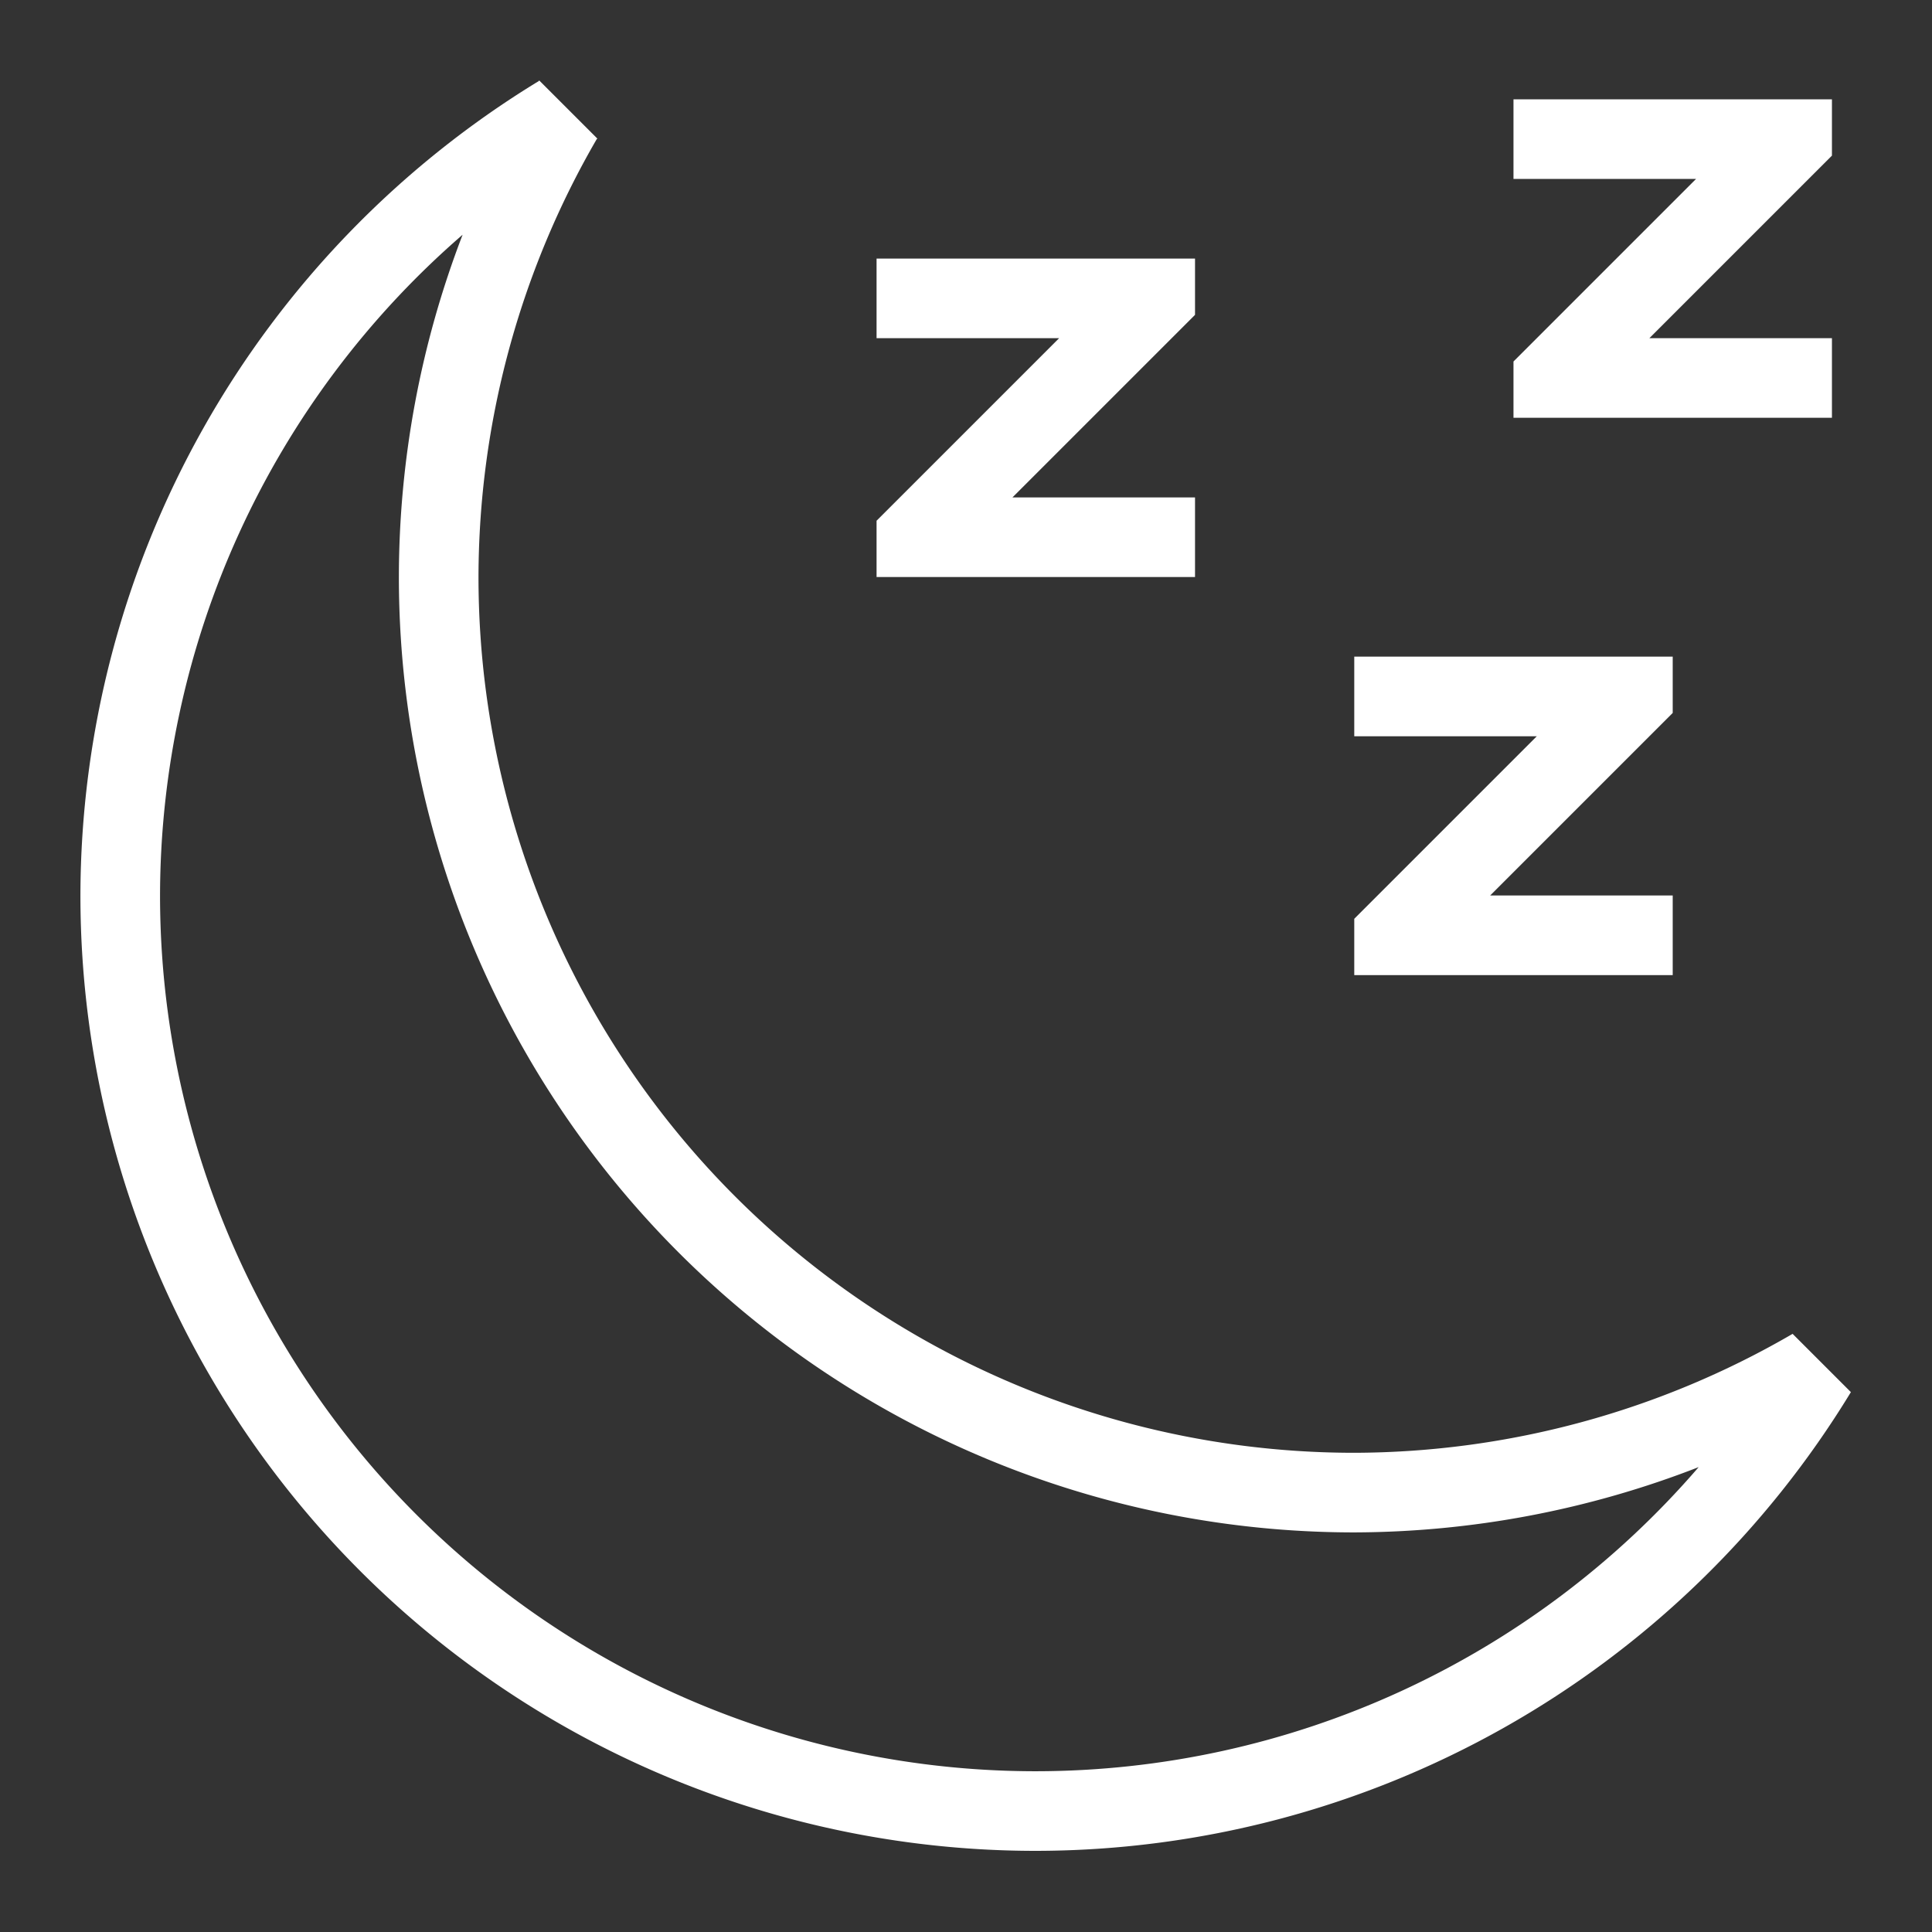
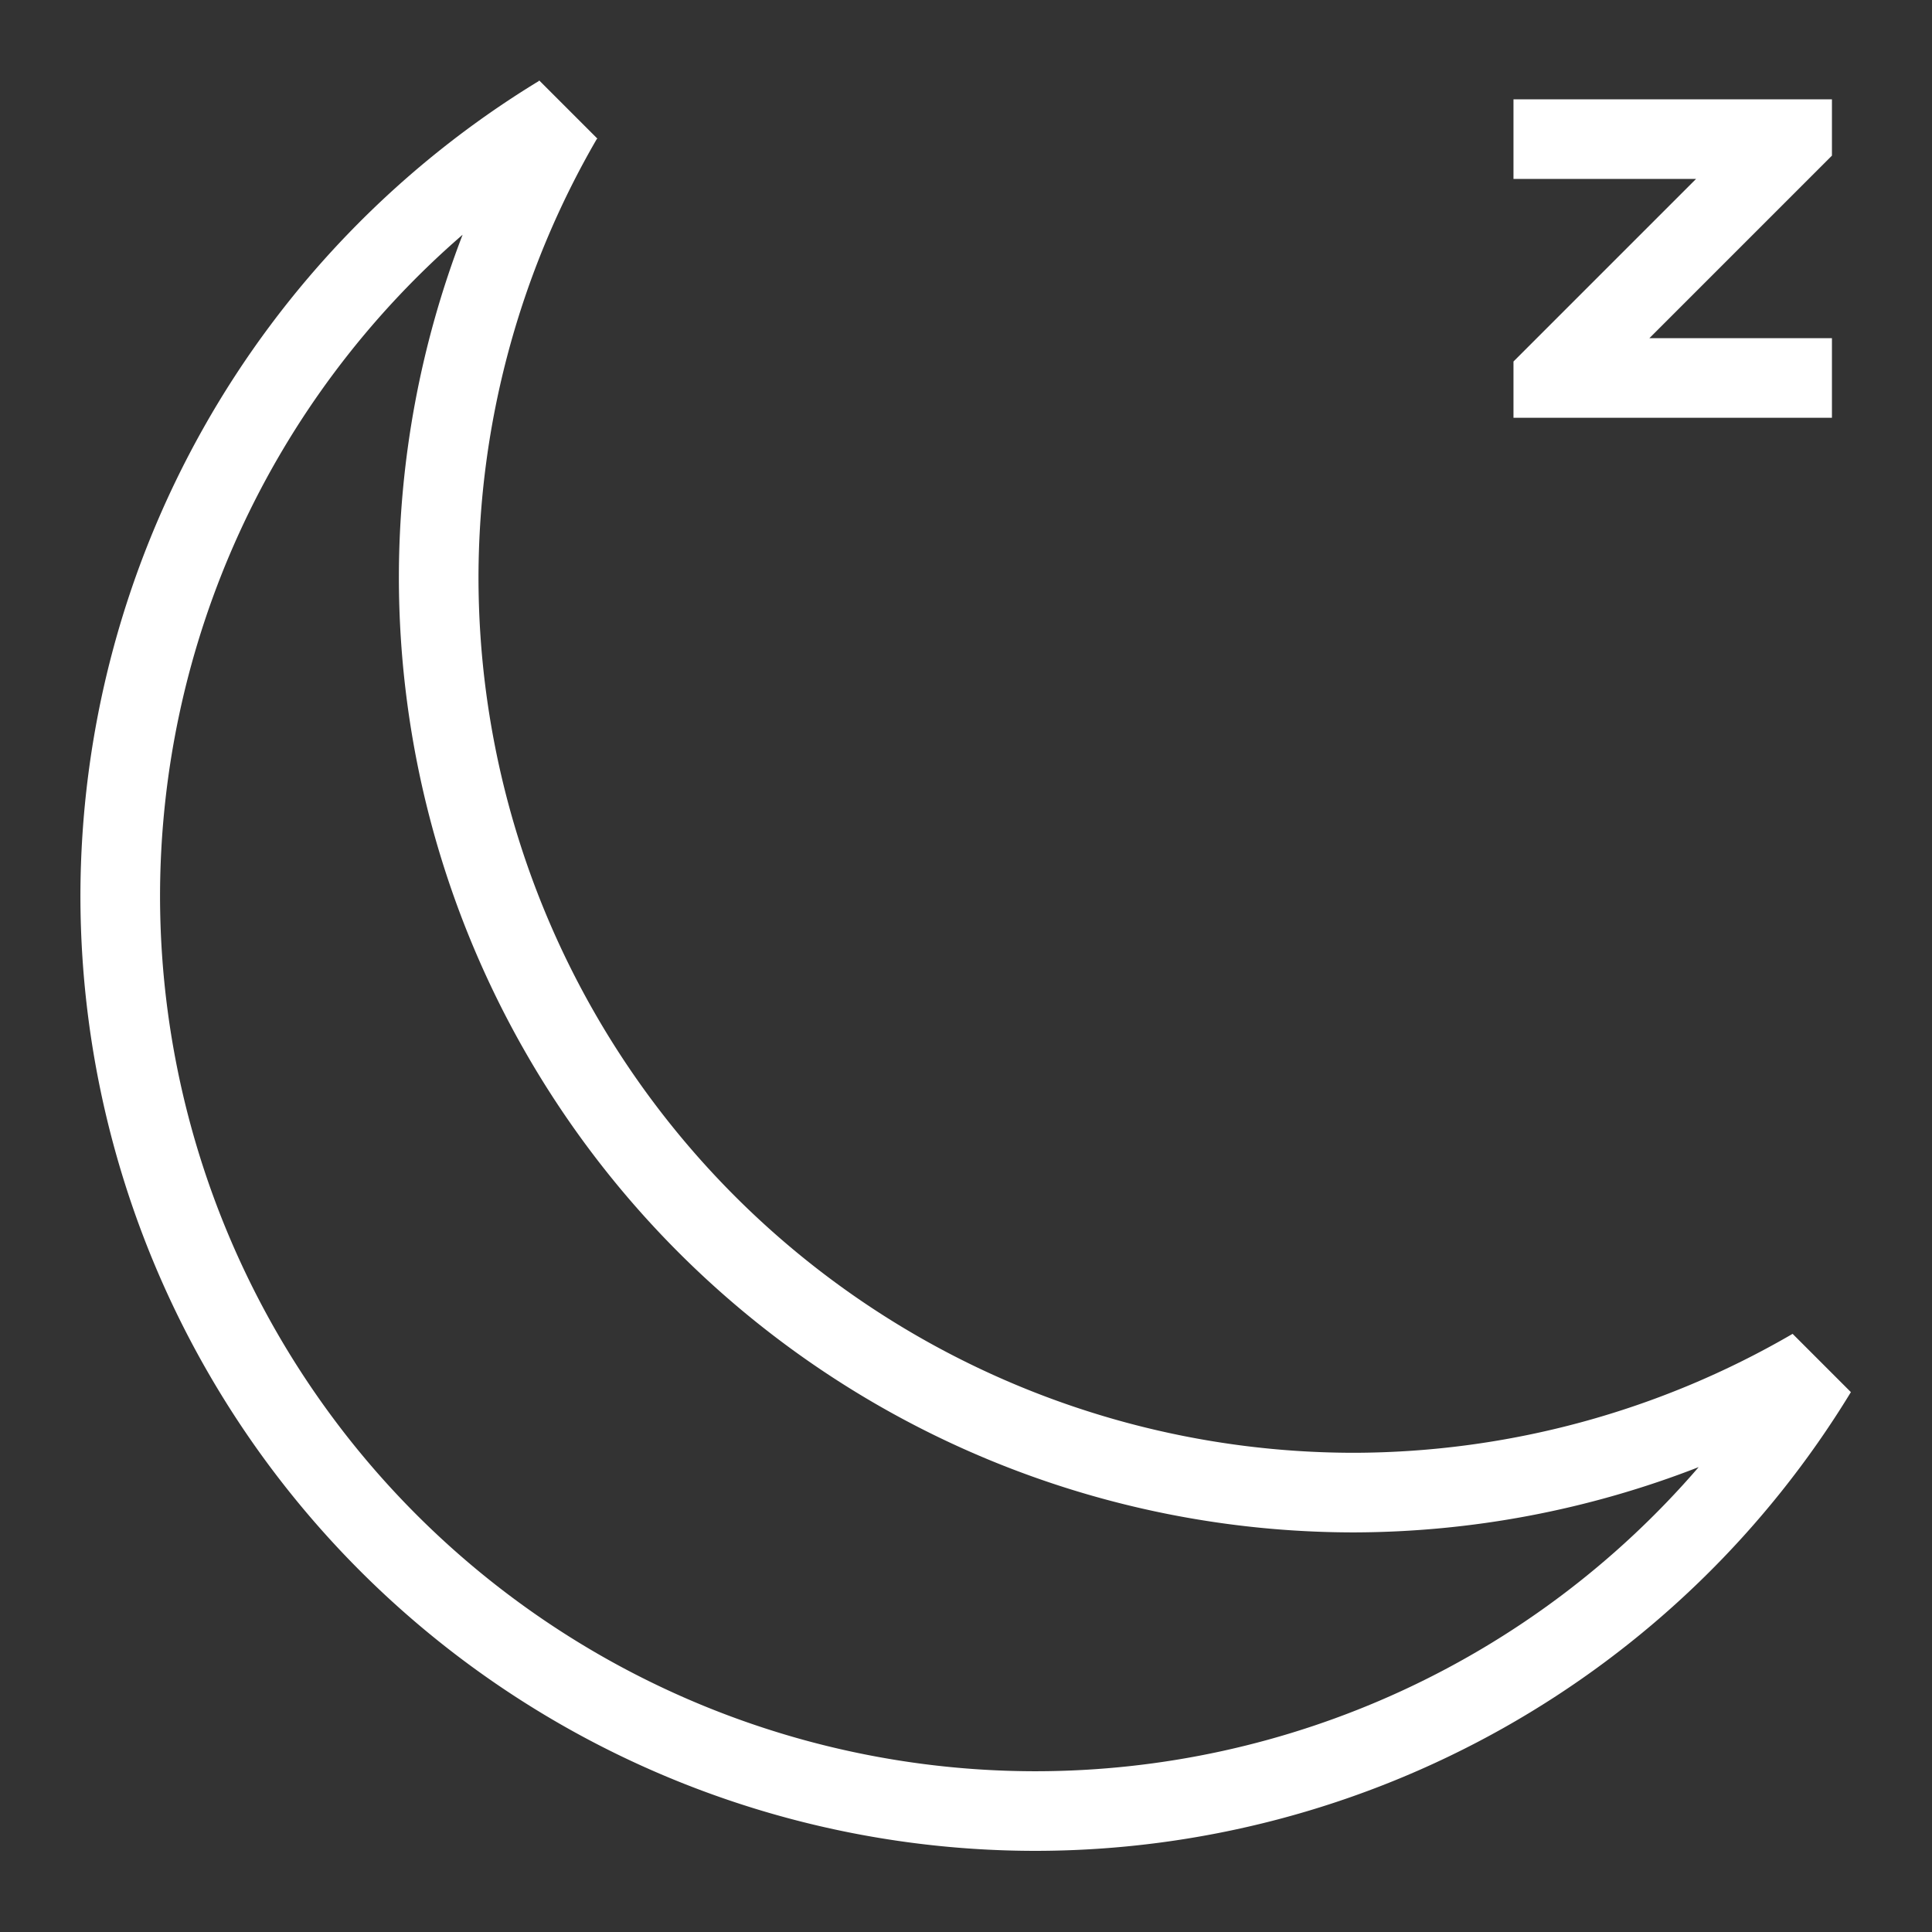
<svg xmlns="http://www.w3.org/2000/svg" width="24" height="24" version="1.1" viewBox="0 0 24 24">
  <rect x="0" y="0" width="24" height="24" fill="#333333" stroke="none" />
  <style id="current-color-scheme" type="text/css">.ColorScheme-Text {
            color:#dedede;
        }</style>
  <g class="ColorScheme-Text" transform="matrix(.989 0 0 .989 -2.957 -4.7)" fill="#fff">
    <path d="m9.762 5.762a12 12 0 0 0-4e-3 8e-3 12 12 0 0 0-5.758 10.23 12 12 0 0 0 12 12 12 12 0 0 0 10.238-5.762l-0.732-0.732a11 11 0 0 1-5.506 1.494 11 11 0 0 1-11-11 11 11 0 0 1 1.486-5.502 11 11 0 0 1 8e-3 -4e-3zm-0.962 1.94a12 12 0 0 0-0.8 4.298 12 12 0 0 0 12 12 12 12 0 0 0 4.326-0.82 11 11 0 0 1-8.326 3.82 11 11 0 0 1-11-11 11 11 0 0 1 3.8-8.299zm13.2-1.702v1h2.293l-2.293 2.293v0.707h4v-1h-2.293l2.293-2.293v-0.707h-0.707z" />
-     <path d="m20 13v1h2.293l-2.293 2.293v0.707h4v-1h-2.293l2.293-2.293v-0.707h-0.707zm-6-5v1h2.293l-2.293 2.293v0.707h4v-1h-2.293l2.293-2.293v-0.707h-0.707z" />
  </g>
</svg>